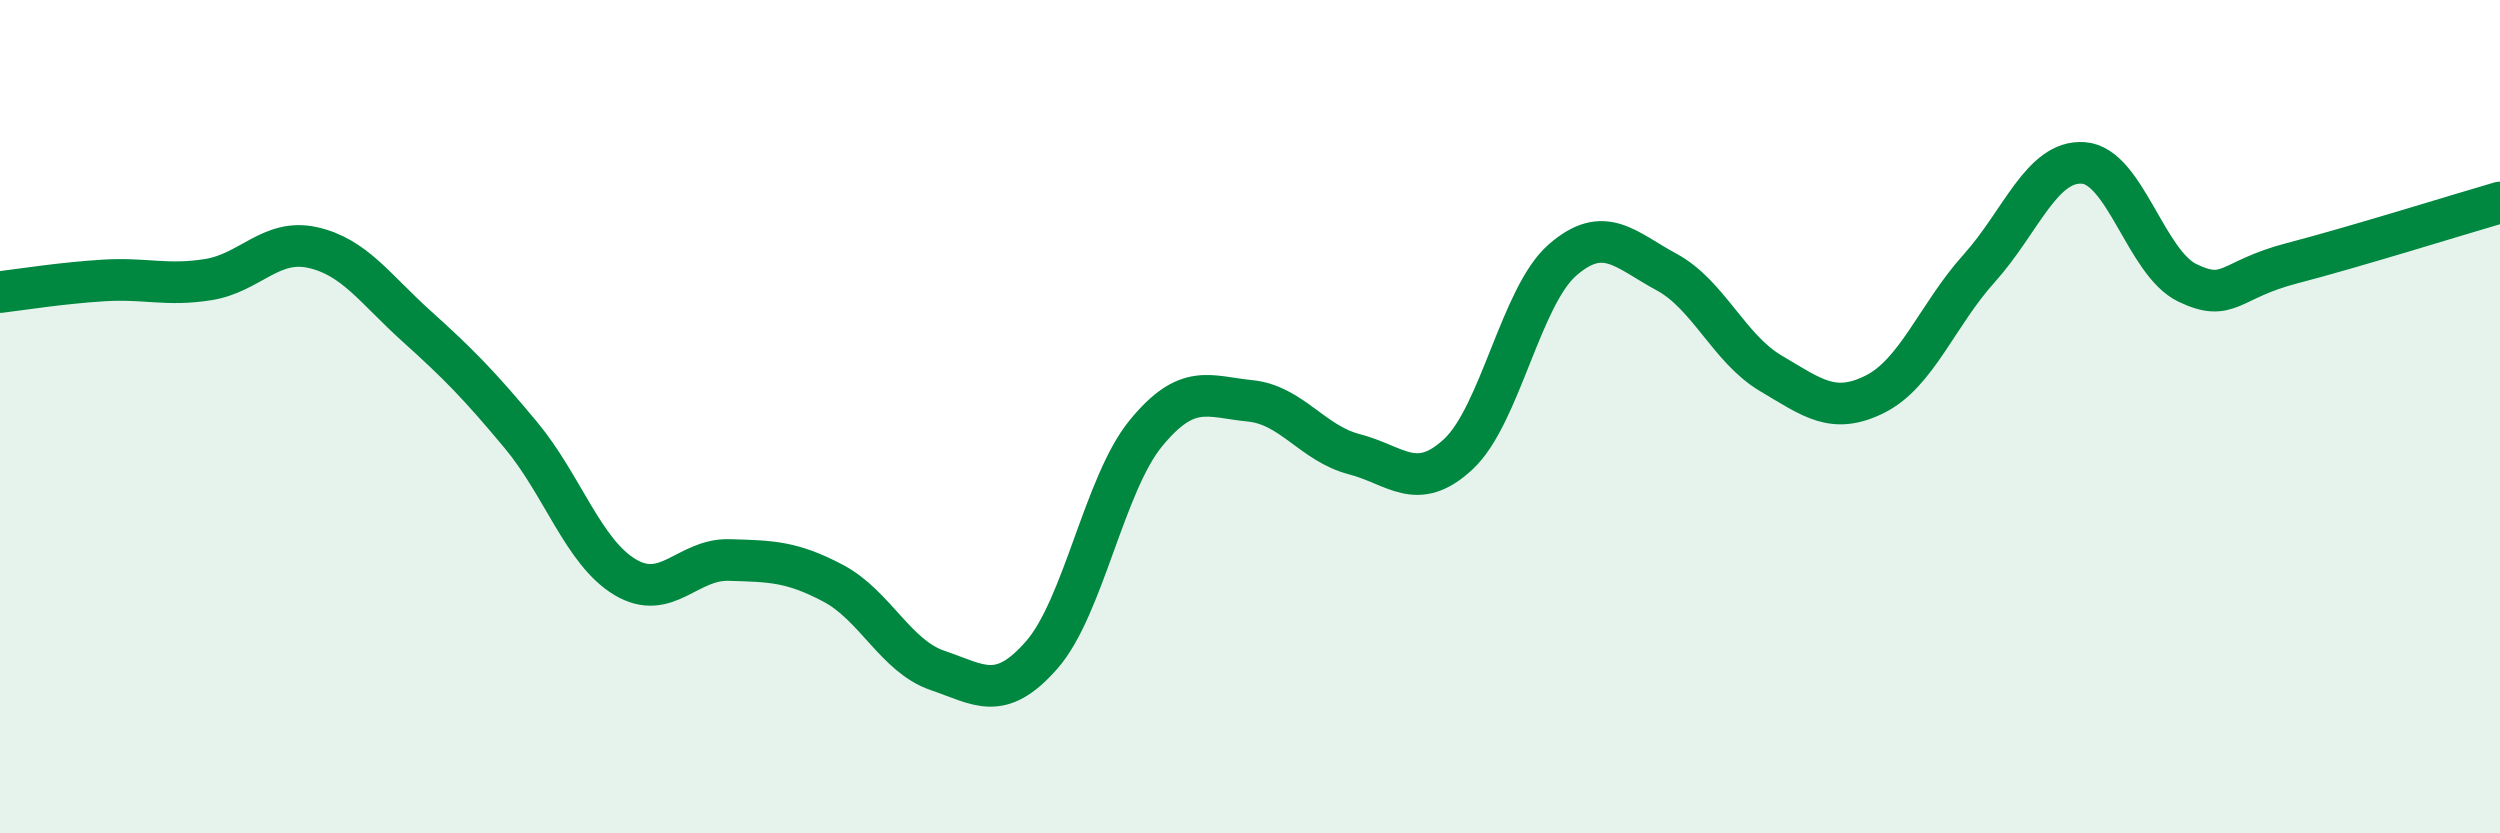
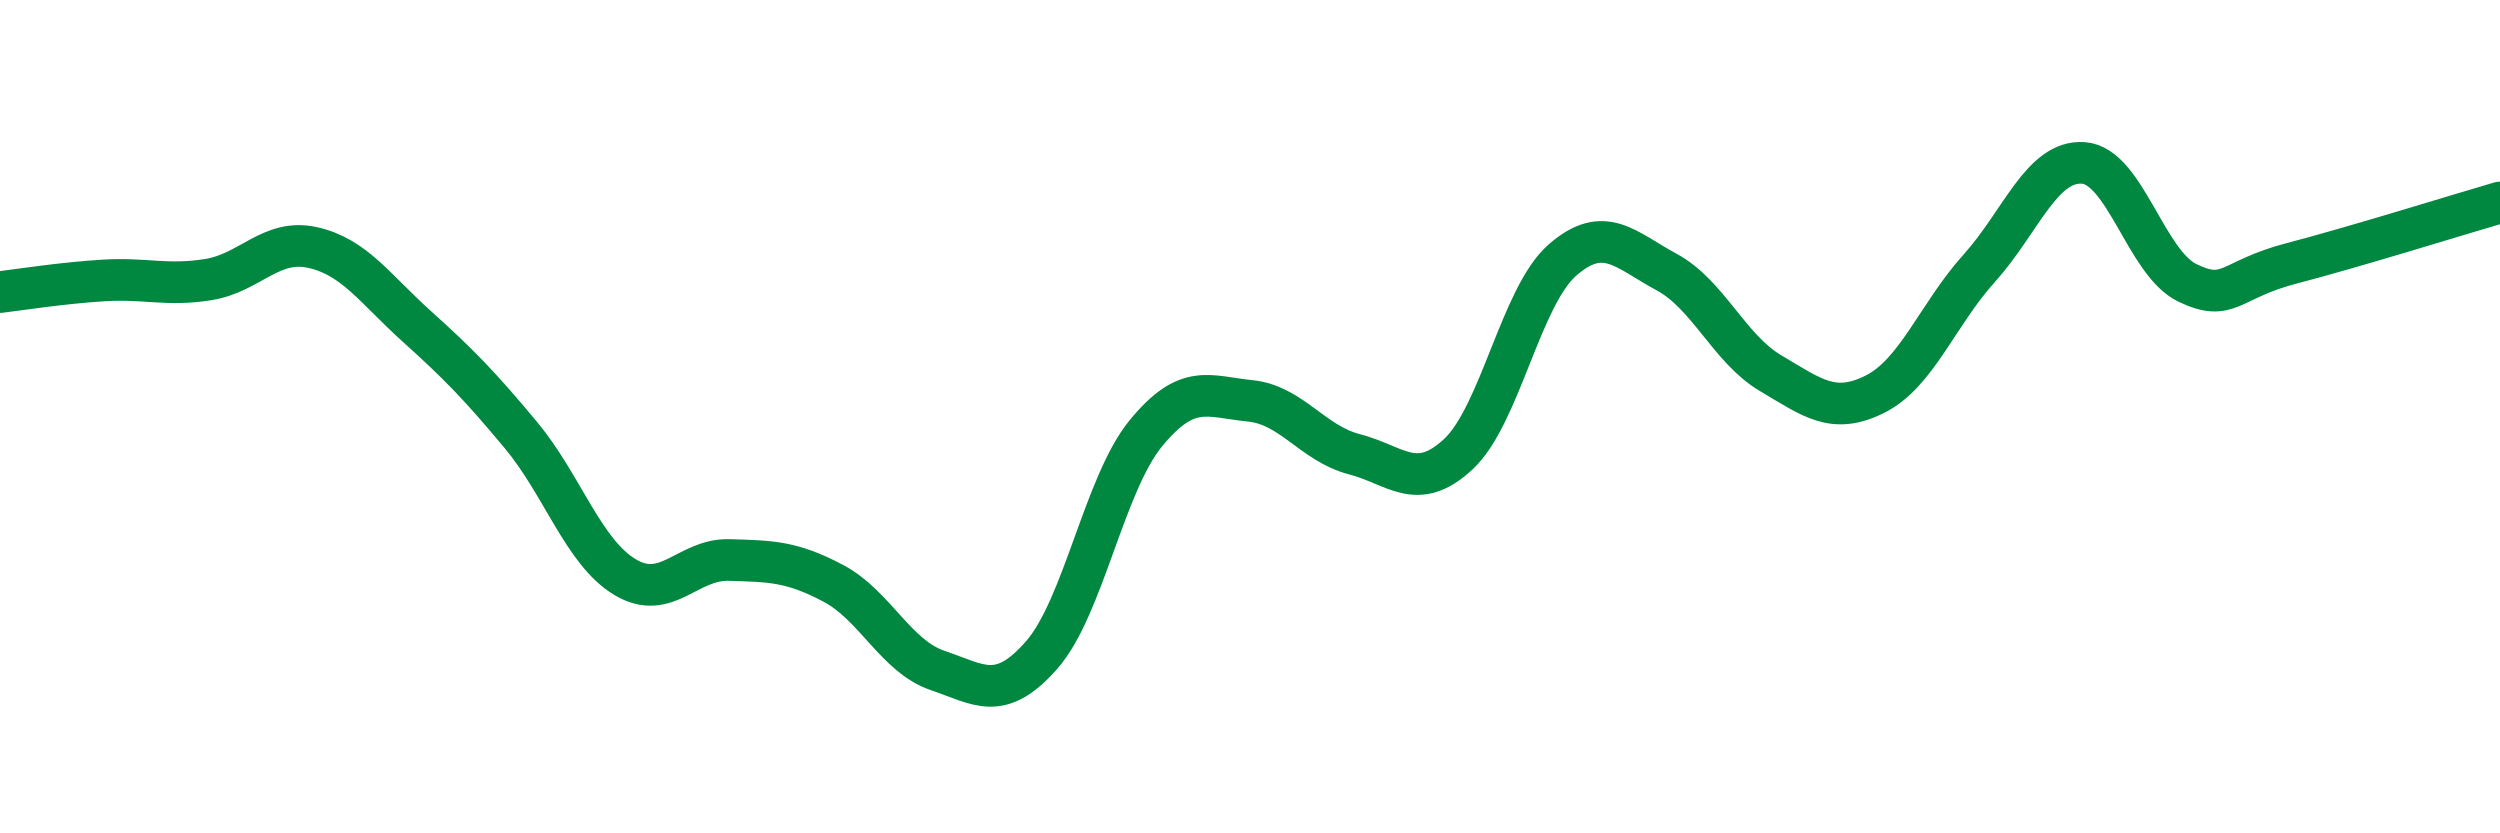
<svg xmlns="http://www.w3.org/2000/svg" width="60" height="20" viewBox="0 0 60 20">
-   <path d="M 0,7.01 C 0.5,6.95 1.5,6.79 2.5,6.73 C 3.5,6.67 4,6.87 5,6.71 C 6,6.55 6.5,5.72 7.5,5.94 C 8.5,6.16 9,6.93 10,7.83 C 11,8.73 11.5,9.24 12.5,10.44 C 13.5,11.64 14,13.25 15,13.85 C 16,14.45 16.5,13.41 17.5,13.44 C 18.5,13.47 19,13.47 20,14 C 21,14.53 21.5,15.75 22.5,16.09 C 23.5,16.43 24,16.86 25,15.72 C 26,14.58 26.5,11.62 27.5,10.4 C 28.5,9.18 29,9.52 30,9.62 C 31,9.72 31.5,10.64 32.5,10.9 C 33.5,11.16 34,11.83 35,10.9 C 36,9.97 36.5,7.11 37.5,6.24 C 38.5,5.37 39,5.99 40,6.53 C 41,7.07 41.5,8.37 42.5,8.96 C 43.5,9.55 44,9.96 45,9.46 C 46,8.96 46.5,7.55 47.5,6.44 C 48.5,5.33 49,3.84 50,3.91 C 51,3.98 51.5,6.31 52.5,6.79 C 53.5,7.27 53.5,6.71 55,6.32 C 56.5,5.93 59,5.15 60,4.86L60 20L0 20Z" fill="#008740" opacity="0.1" stroke-linecap="round" stroke-linejoin="round" />
  <path d="M 0,7.01 C 0.5,6.95 1.5,6.79 2.5,6.73 C 3.5,6.67 4,6.87 5,6.71 C 6,6.55 6.5,5.72 7.5,5.94 C 8.5,6.16 9,6.93 10,7.83 C 11,8.73 11.5,9.24 12.5,10.44 C 13.5,11.64 14,13.25 15,13.85 C 16,14.45 16.5,13.41 17.5,13.44 C 18.5,13.47 19,13.47 20,14 C 21,14.53 21.5,15.75 22.5,16.09 C 23.5,16.43 24,16.86 25,15.72 C 26,14.58 26.5,11.62 27.5,10.4 C 28.5,9.18 29,9.52 30,9.62 C 31,9.72 31.5,10.64 32.5,10.9 C 33.5,11.16 34,11.83 35,10.9 C 36,9.97 36.5,7.11 37.5,6.24 C 38.5,5.37 39,5.99 40,6.53 C 41,7.07 41.5,8.37 42.5,8.96 C 43.5,9.55 44,9.96 45,9.46 C 46,8.96 46.5,7.55 47.5,6.44 C 48.5,5.33 49,3.84 50,3.91 C 51,3.98 51.5,6.31 52.5,6.79 C 53.5,7.27 53.5,6.71 55,6.32 C 56.5,5.93 59,5.15 60,4.86" stroke="#008740" stroke-width="1" fill="none" stroke-linecap="round" stroke-linejoin="round" />
</svg>